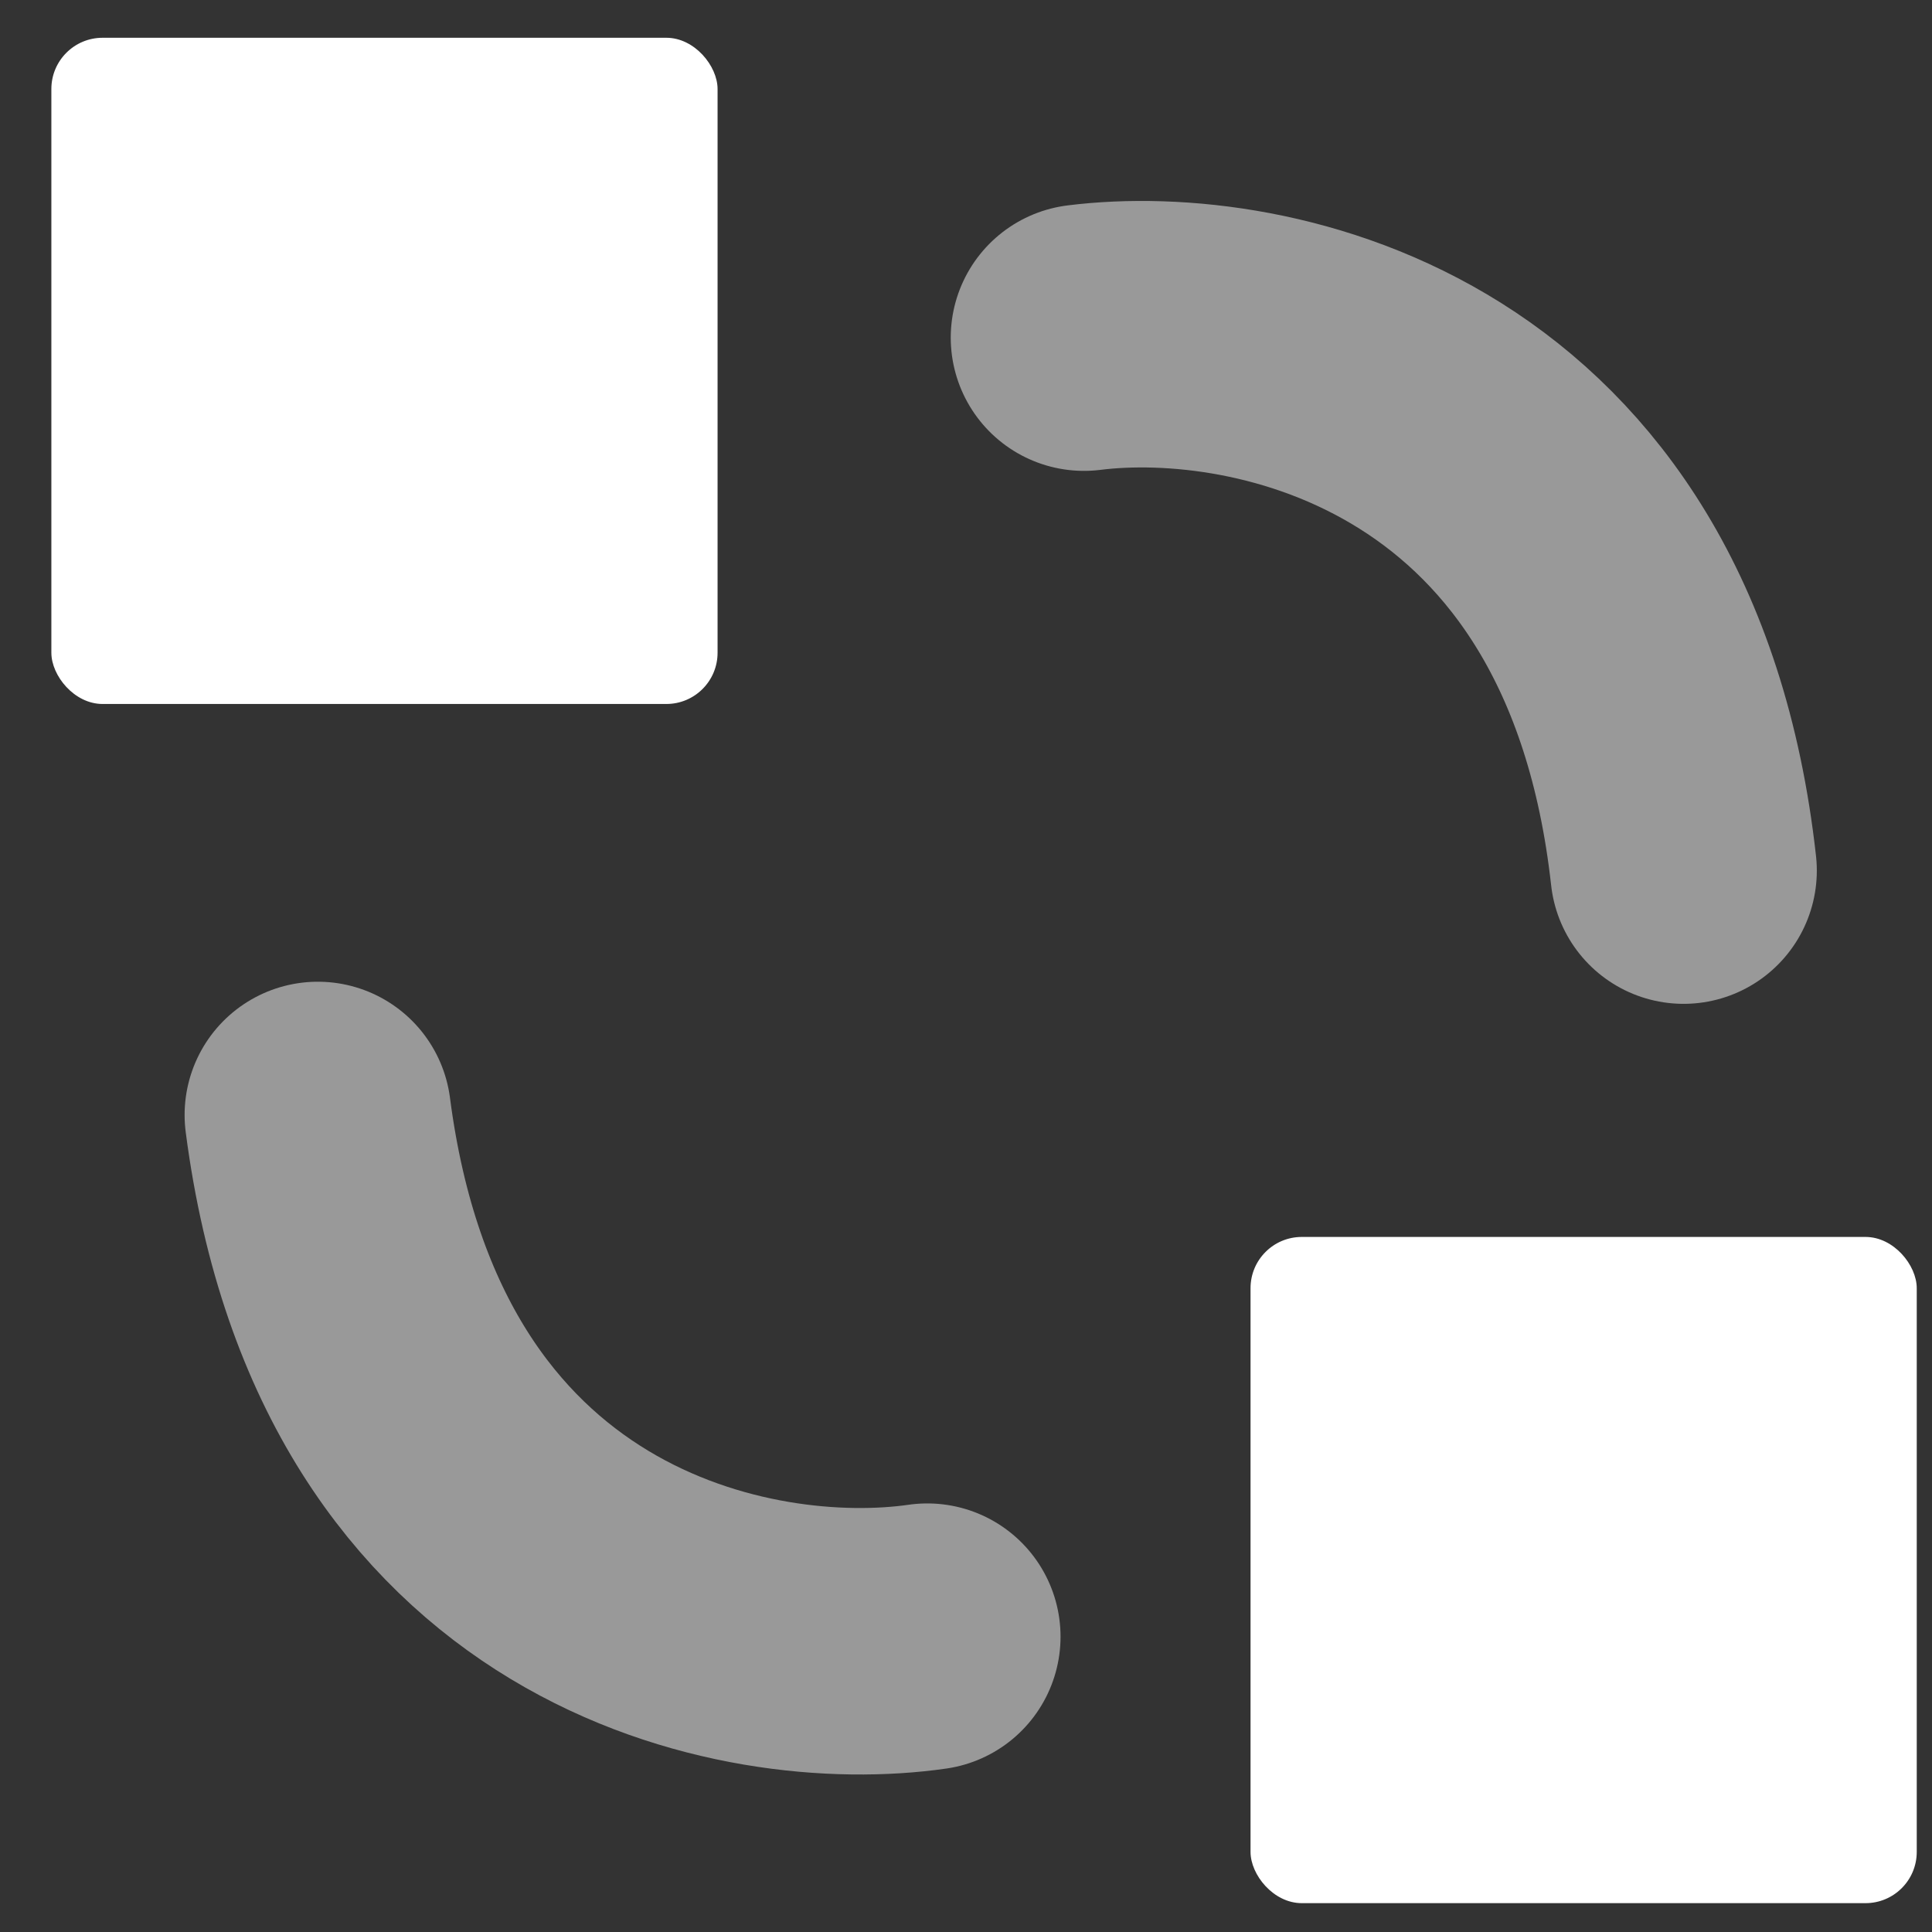
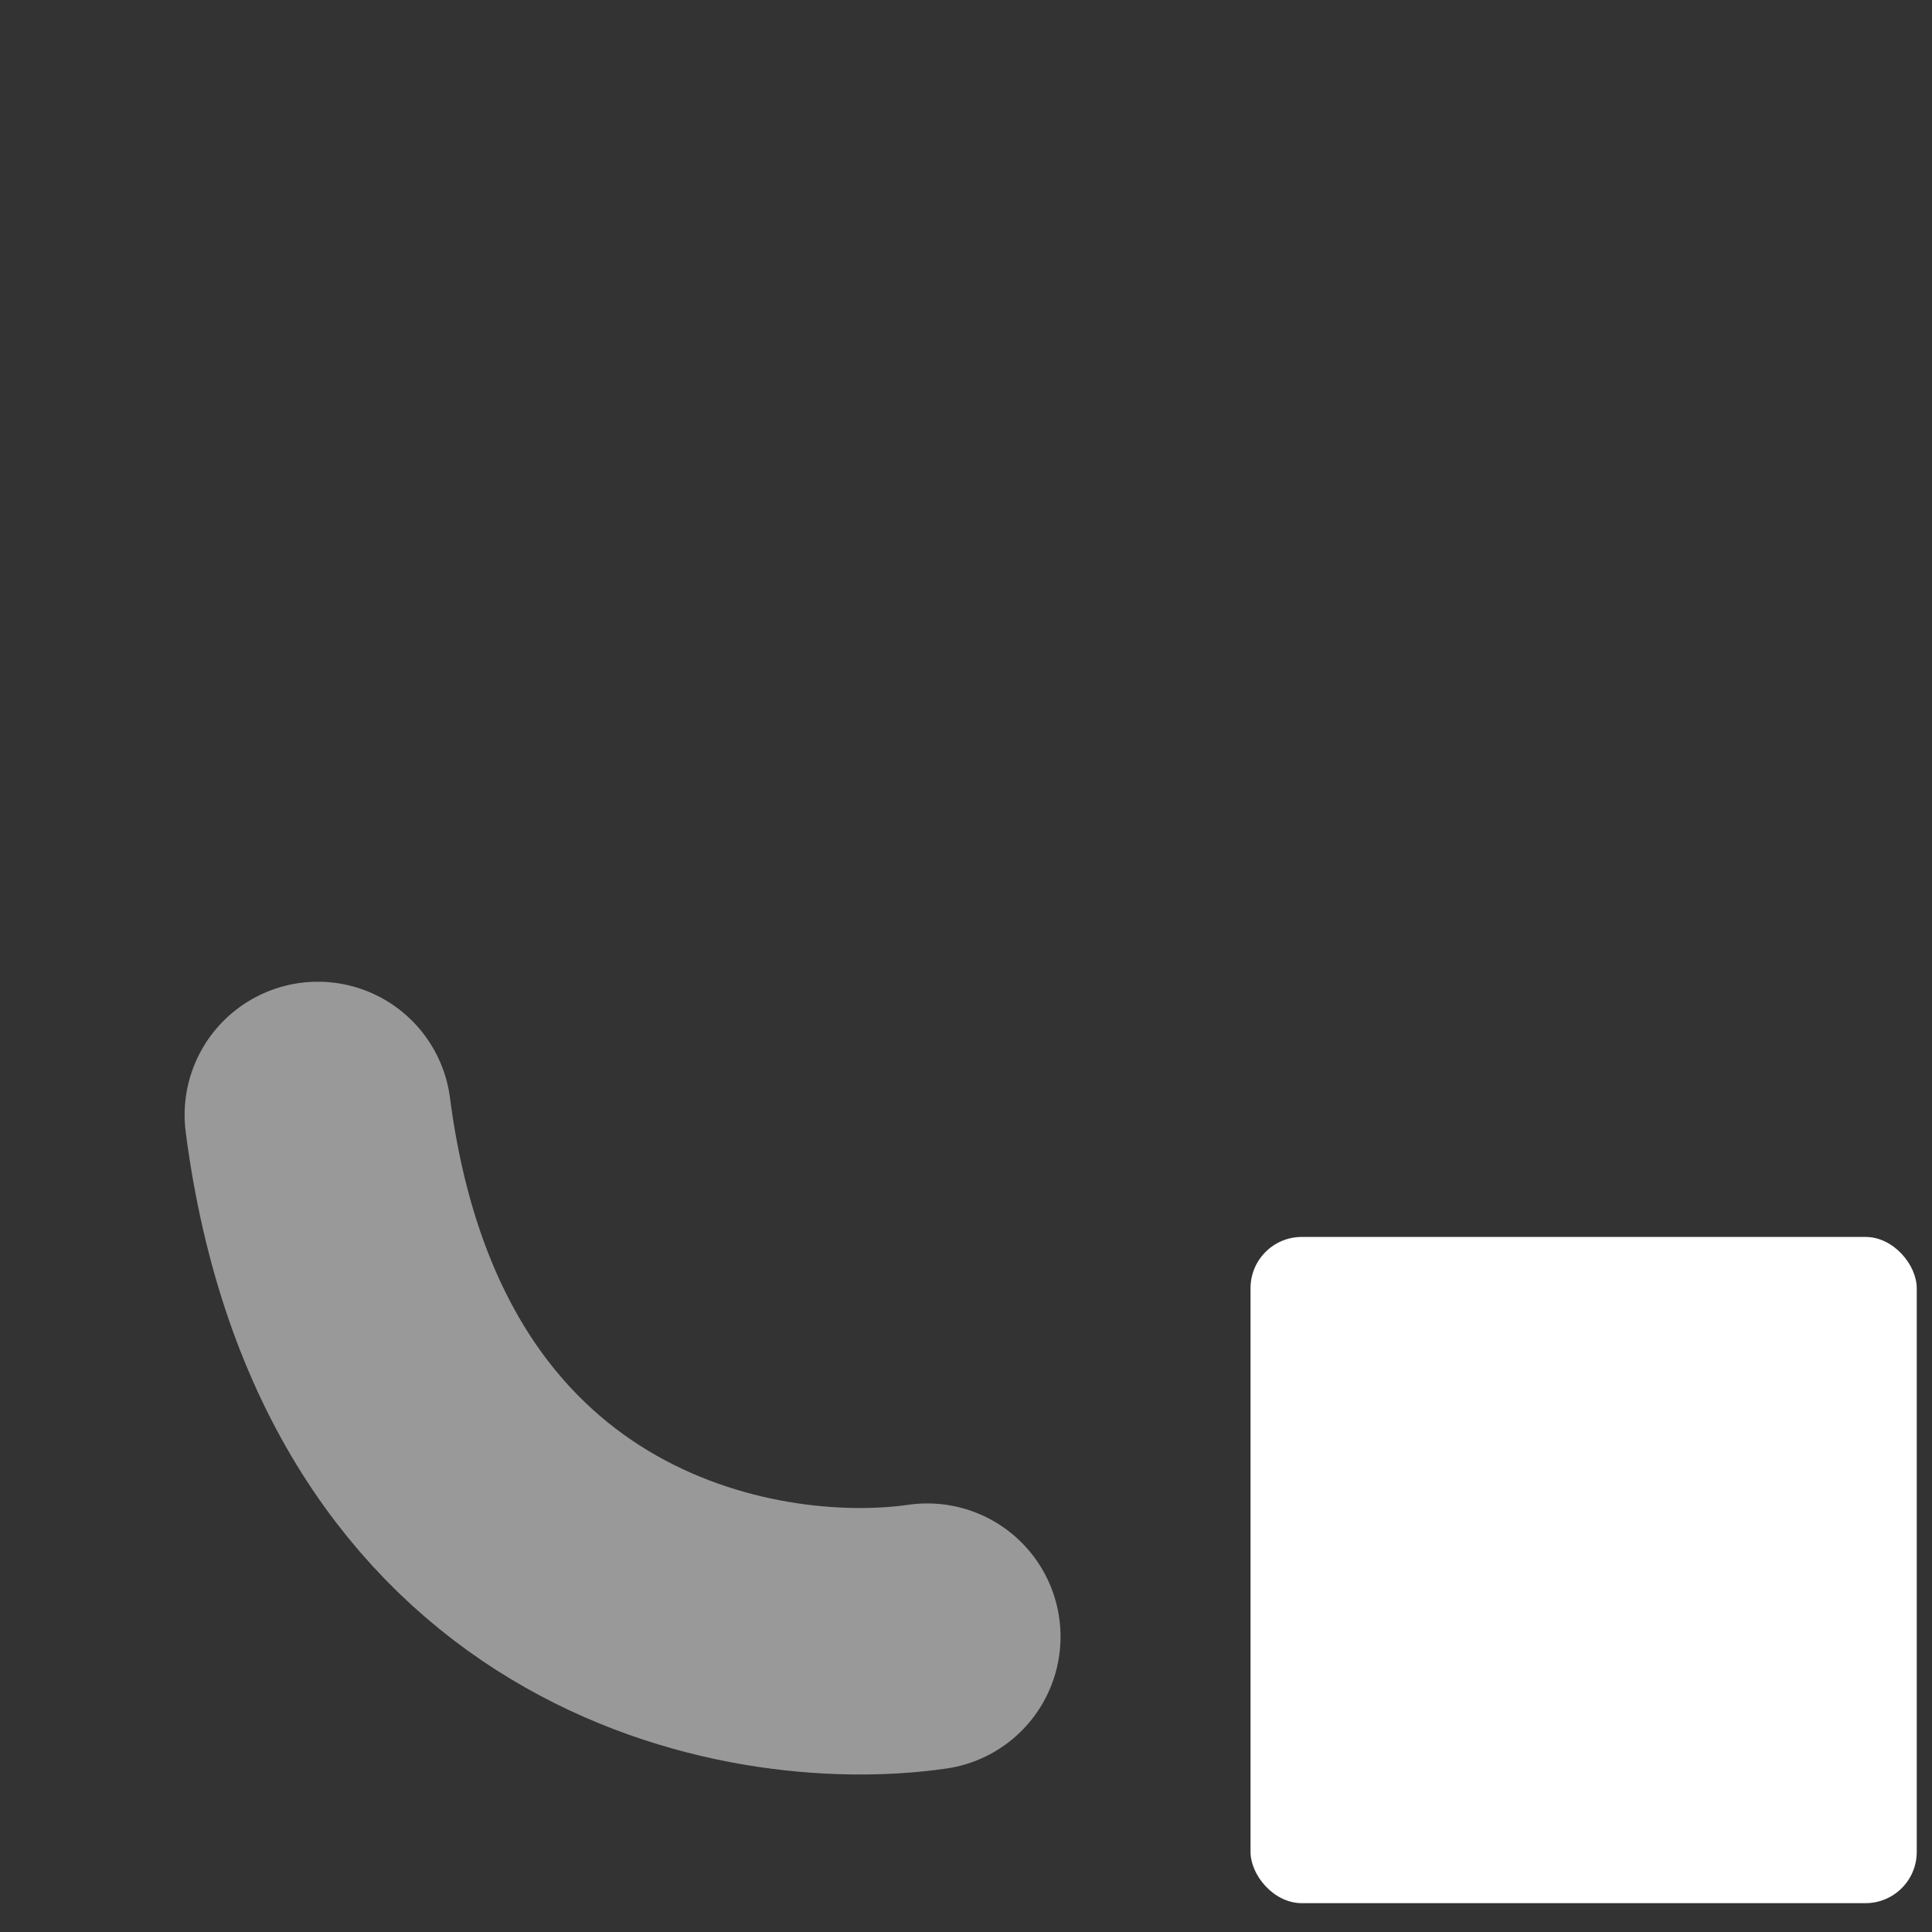
<svg xmlns="http://www.w3.org/2000/svg" width="29" height="29" viewBox="0 0 29 29" fill="none">
  <rect x="0" y="0" width="29" height="29" fill="#333333" stroke="none" />
-   <rect x="0.771" y="0.567" width="10" height="10" rx="0.769" fill="white" />
  <rect x="18.771" y="18.567" width="10" height="10" rx="0.769" fill="white" />
-   <path d="M16.271 5.068C18.938 4.734 24.471 5.868 25.271 13.068" stroke="white" stroke-opacity="0.5" stroke-width="4" stroke-linecap="round" />
  <path d="M13.919 24.567C11.259 24.95 5.705 23.92 4.771 16.736" stroke="white" stroke-opacity="0.5" stroke-width="4" stroke-linecap="round" />
</svg>